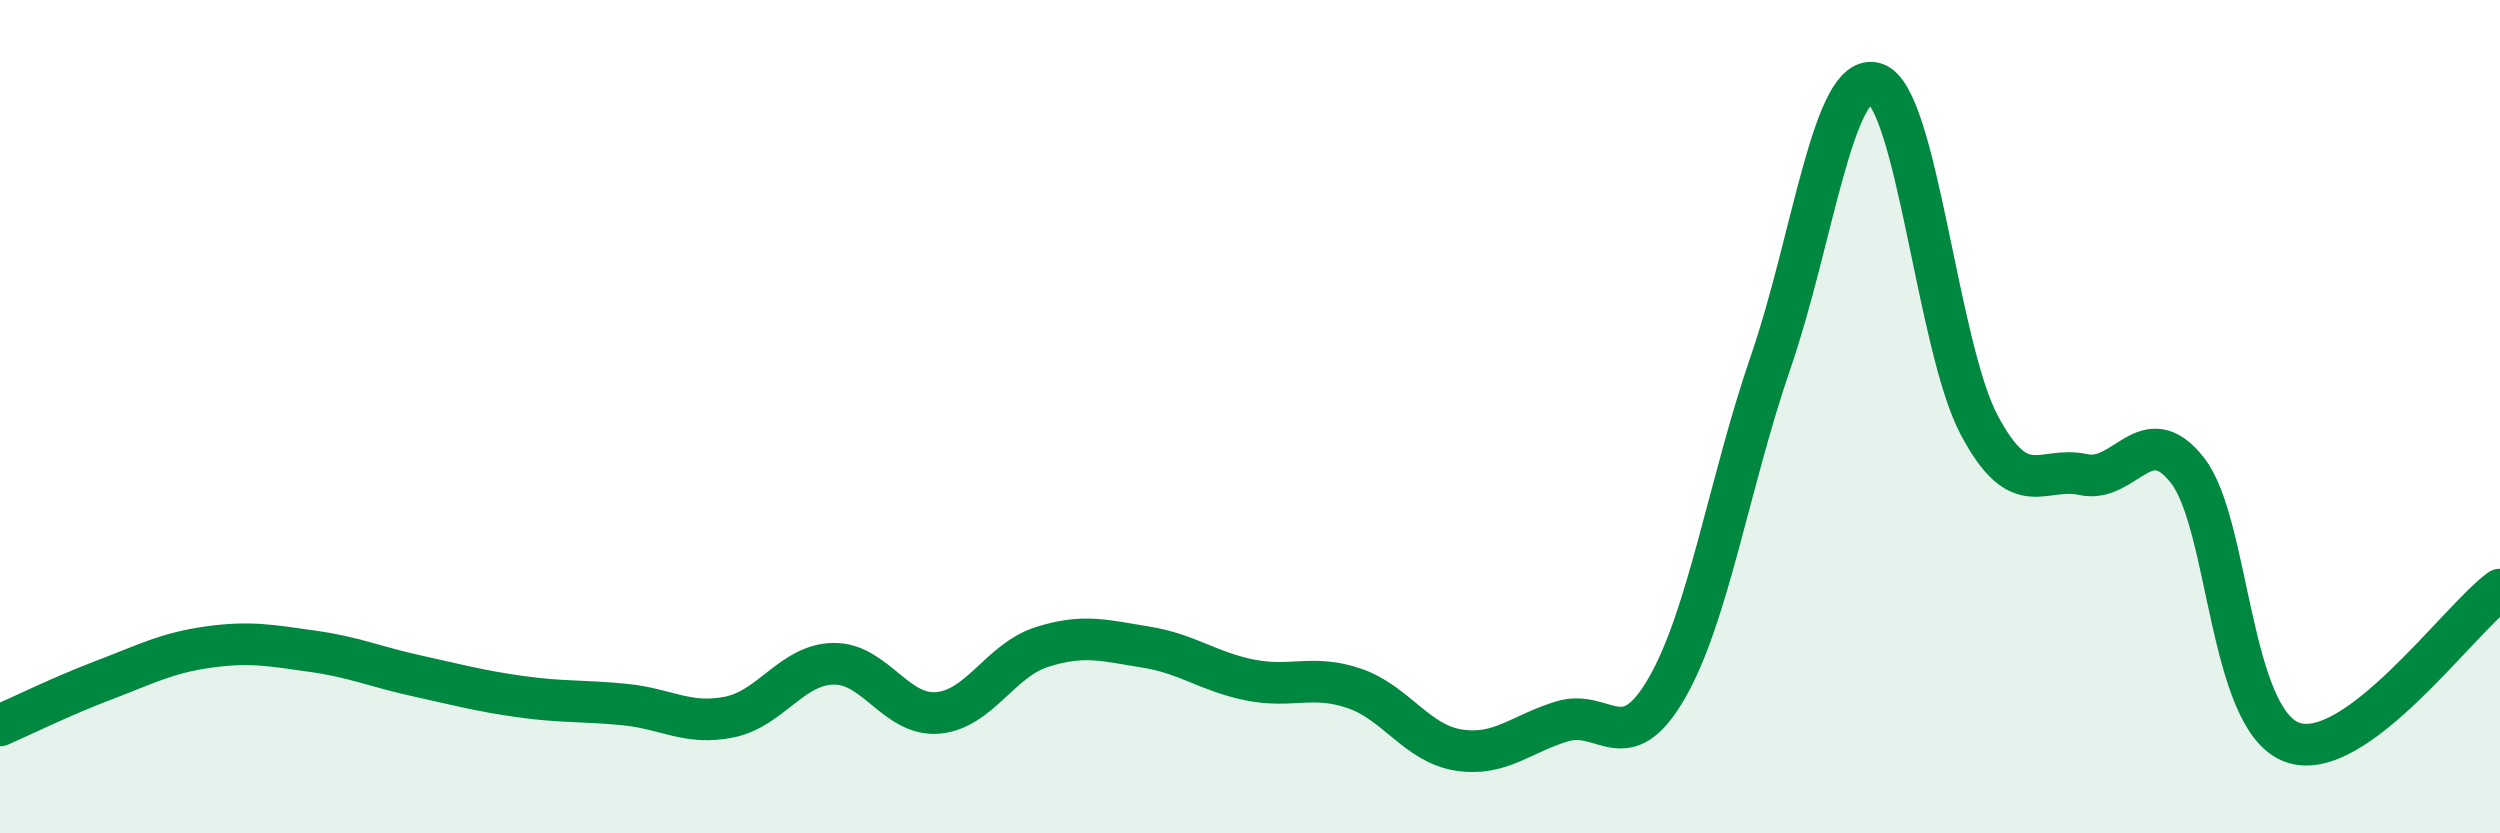
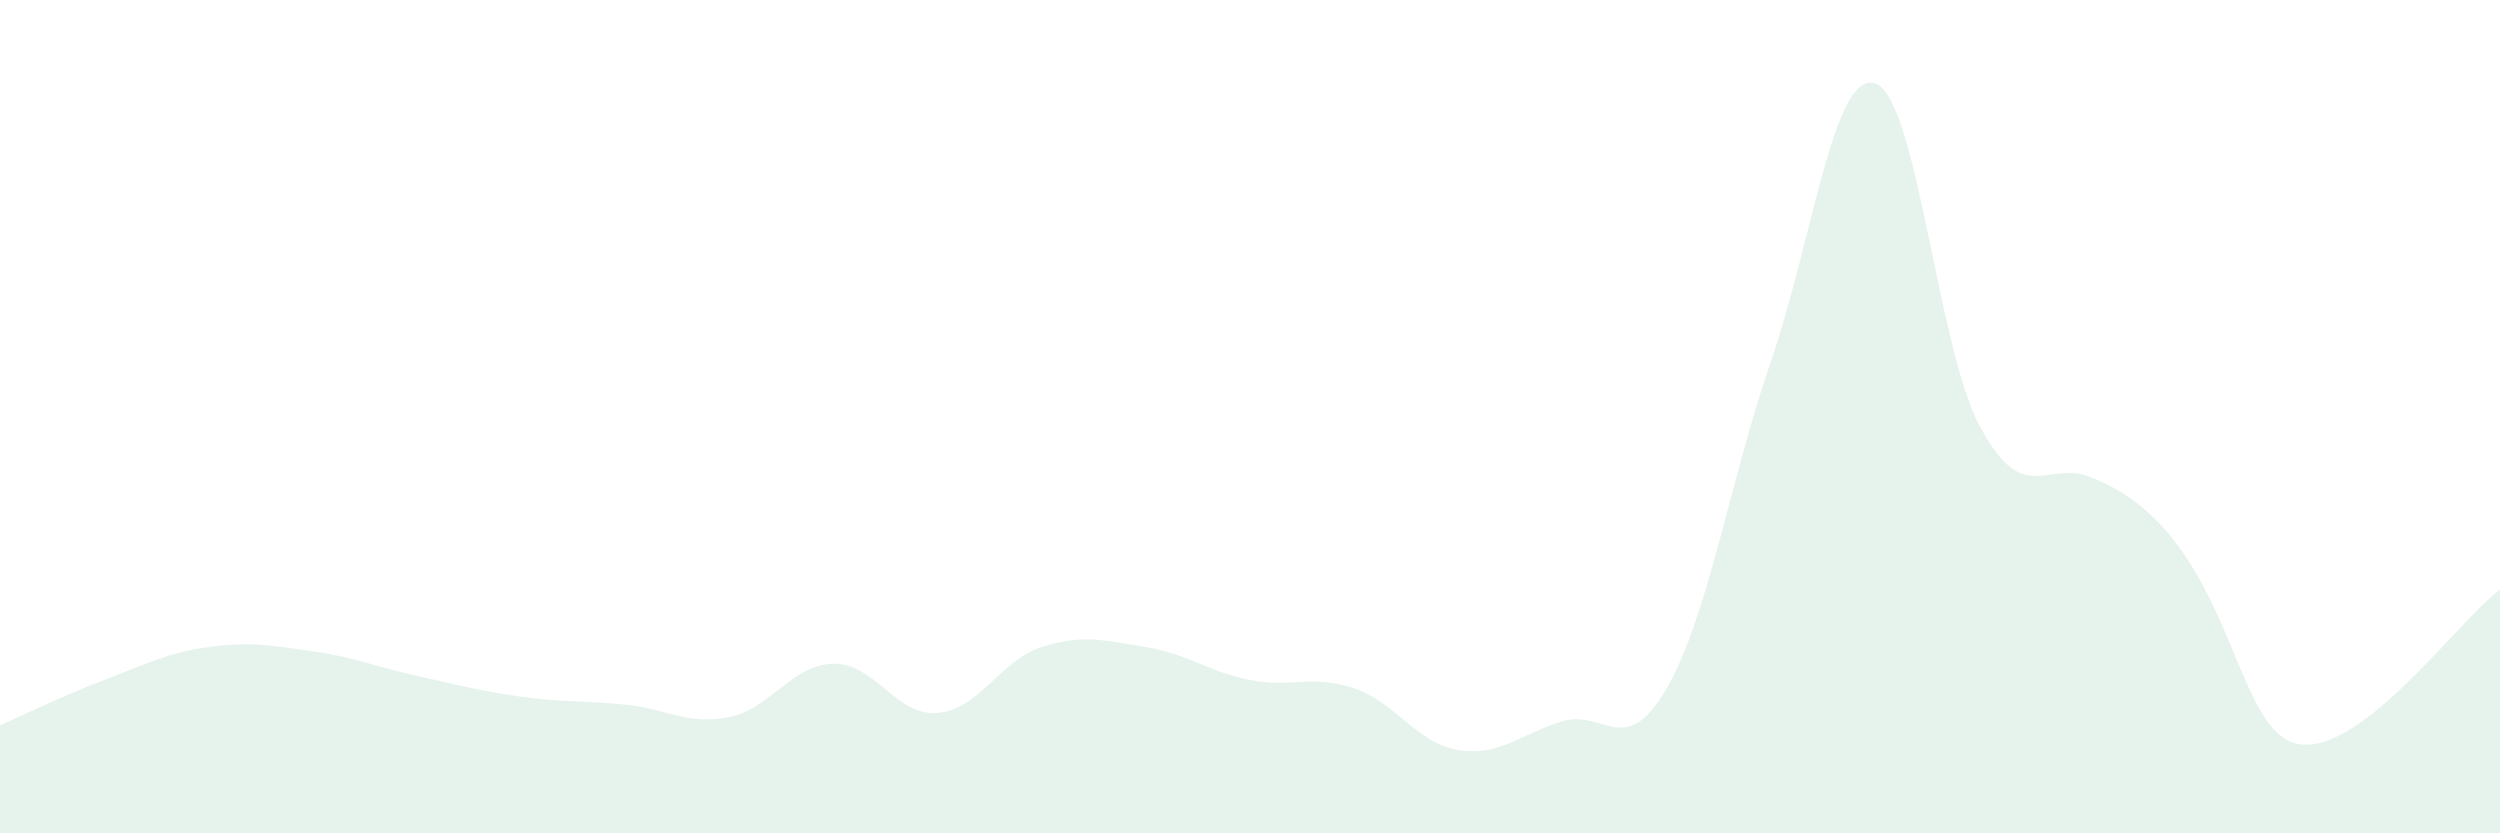
<svg xmlns="http://www.w3.org/2000/svg" width="60" height="20" viewBox="0 0 60 20">
-   <path d="M 0,17.41 C 0.5,17.19 1.5,16.7 2.5,16.32 C 3.5,15.94 4,15.67 5,15.53 C 6,15.39 6.5,15.49 7.5,15.63 C 8.5,15.77 9,16 10,16.22 C 11,16.44 11.5,16.58 12.5,16.72 C 13.5,16.86 14,16.81 15,16.91 C 16,17.01 16.5,17.41 17.5,17.21 C 18.5,17.01 19,15.95 20,15.93 C 21,15.91 21.5,17.19 22.5,17.11 C 23.5,17.03 24,15.85 25,15.53 C 26,15.21 26.5,15.37 27.5,15.53 C 28.5,15.69 29,16.12 30,16.32 C 31,16.52 31.5,16.18 32.5,16.52 C 33.5,16.86 34,17.84 35,18 C 36,18.16 36.5,17.61 37.5,17.31 C 38.5,17.01 39,18.25 40,16.52 C 41,14.79 41.5,11.58 42.5,8.68 C 43.5,5.78 44,1.7 45,2 C 46,2.3 46.5,8.32 47.5,10.2 C 48.5,12.08 49,11.17 50,11.39 C 51,11.61 51.5,10.01 52.5,11.29 C 53.5,12.57 53.5,17.24 55,17.81 C 56.5,18.38 59,14.88 60,14.15L60 20L0 20Z" fill="#008740" opacity="0.1" stroke-linecap="round" stroke-linejoin="round" />
-   <path d="M 0,17.41 C 0.5,17.19 1.5,16.7 2.5,16.32 C 3.5,15.94 4,15.67 5,15.53 C 6,15.39 6.5,15.49 7.5,15.63 C 8.5,15.77 9,16 10,16.22 C 11,16.44 11.5,16.58 12.5,16.72 C 13.5,16.86 14,16.81 15,16.91 C 16,17.01 16.5,17.41 17.5,17.21 C 18.5,17.01 19,15.95 20,15.93 C 21,15.91 21.5,17.19 22.5,17.11 C 23.5,17.03 24,15.85 25,15.53 C 26,15.21 26.5,15.37 27.5,15.53 C 28.5,15.69 29,16.12 30,16.32 C 31,16.52 31.5,16.18 32.5,16.52 C 33.5,16.86 34,17.84 35,18 C 36,18.16 36.5,17.61 37.5,17.31 C 38.5,17.01 39,18.25 40,16.52 C 41,14.79 41.5,11.58 42.5,8.68 C 43.5,5.78 44,1.7 45,2 C 46,2.3 46.5,8.32 47.5,10.2 C 48.5,12.08 49,11.17 50,11.39 C 51,11.61 51.5,10.01 52.5,11.29 C 53.5,12.57 53.5,17.24 55,17.81 C 56.5,18.38 59,14.88 60,14.15" stroke="#008740" stroke-width="1" fill="none" stroke-linecap="round" stroke-linejoin="round" />
+   <path d="M 0,17.41 C 0.5,17.19 1.5,16.7 2.5,16.32 C 3.5,15.94 4,15.67 5,15.53 C 6,15.39 6.5,15.49 7.5,15.63 C 8.5,15.77 9,16 10,16.22 C 11,16.44 11.5,16.58 12.5,16.72 C 13.5,16.86 14,16.81 15,16.91 C 16,17.01 16.5,17.41 17.5,17.21 C 18.5,17.01 19,15.95 20,15.93 C 21,15.91 21.5,17.19 22.5,17.11 C 23.5,17.03 24,15.85 25,15.53 C 26,15.21 26.5,15.37 27.5,15.53 C 28.5,15.69 29,16.12 30,16.32 C 31,16.52 31.5,16.18 32.5,16.52 C 33.5,16.86 34,17.84 35,18 C 36,18.16 36.5,17.61 37.5,17.31 C 38.5,17.01 39,18.25 40,16.52 C 41,14.79 41.5,11.58 42.5,8.68 C 43.5,5.78 44,1.7 45,2 C 46,2.3 46.5,8.32 47.5,10.2 C 48.5,12.08 49,11.17 50,11.39 C 53.5,12.57 53.5,17.24 55,17.81 C 56.5,18.38 59,14.88 60,14.15L60 20L0 20Z" fill="#008740" opacity="0.1" stroke-linecap="round" stroke-linejoin="round" />
</svg>